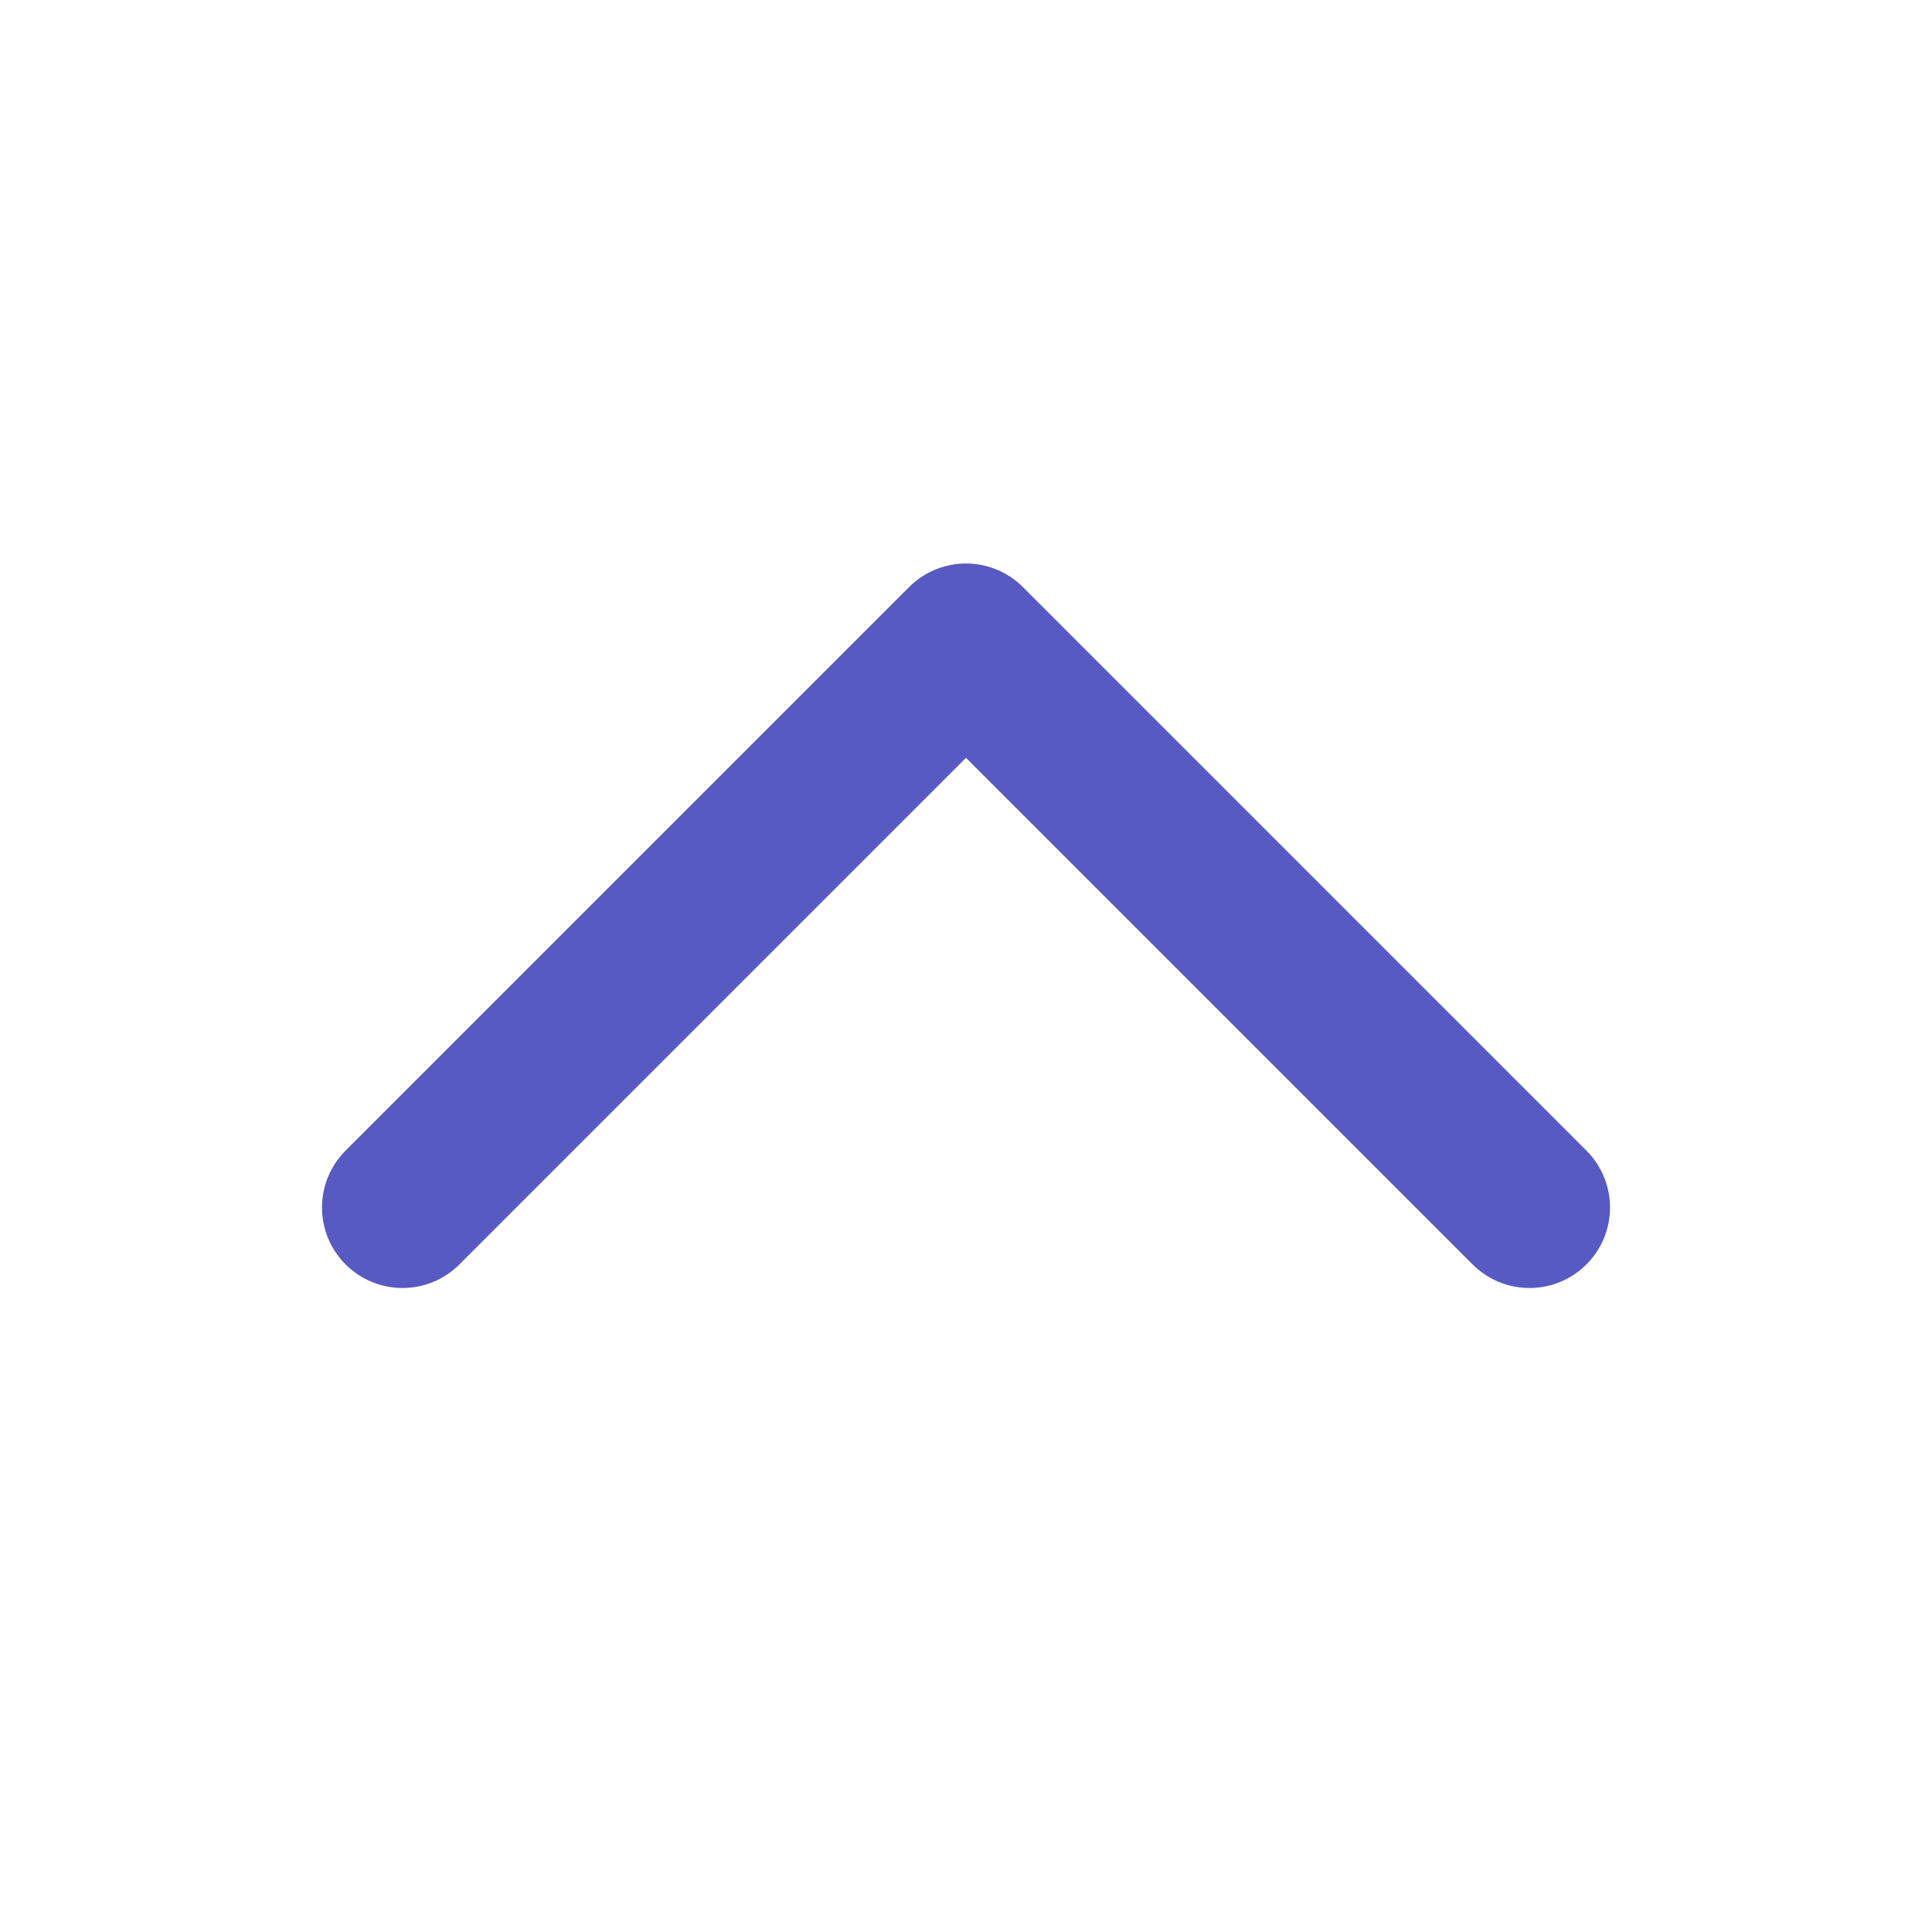
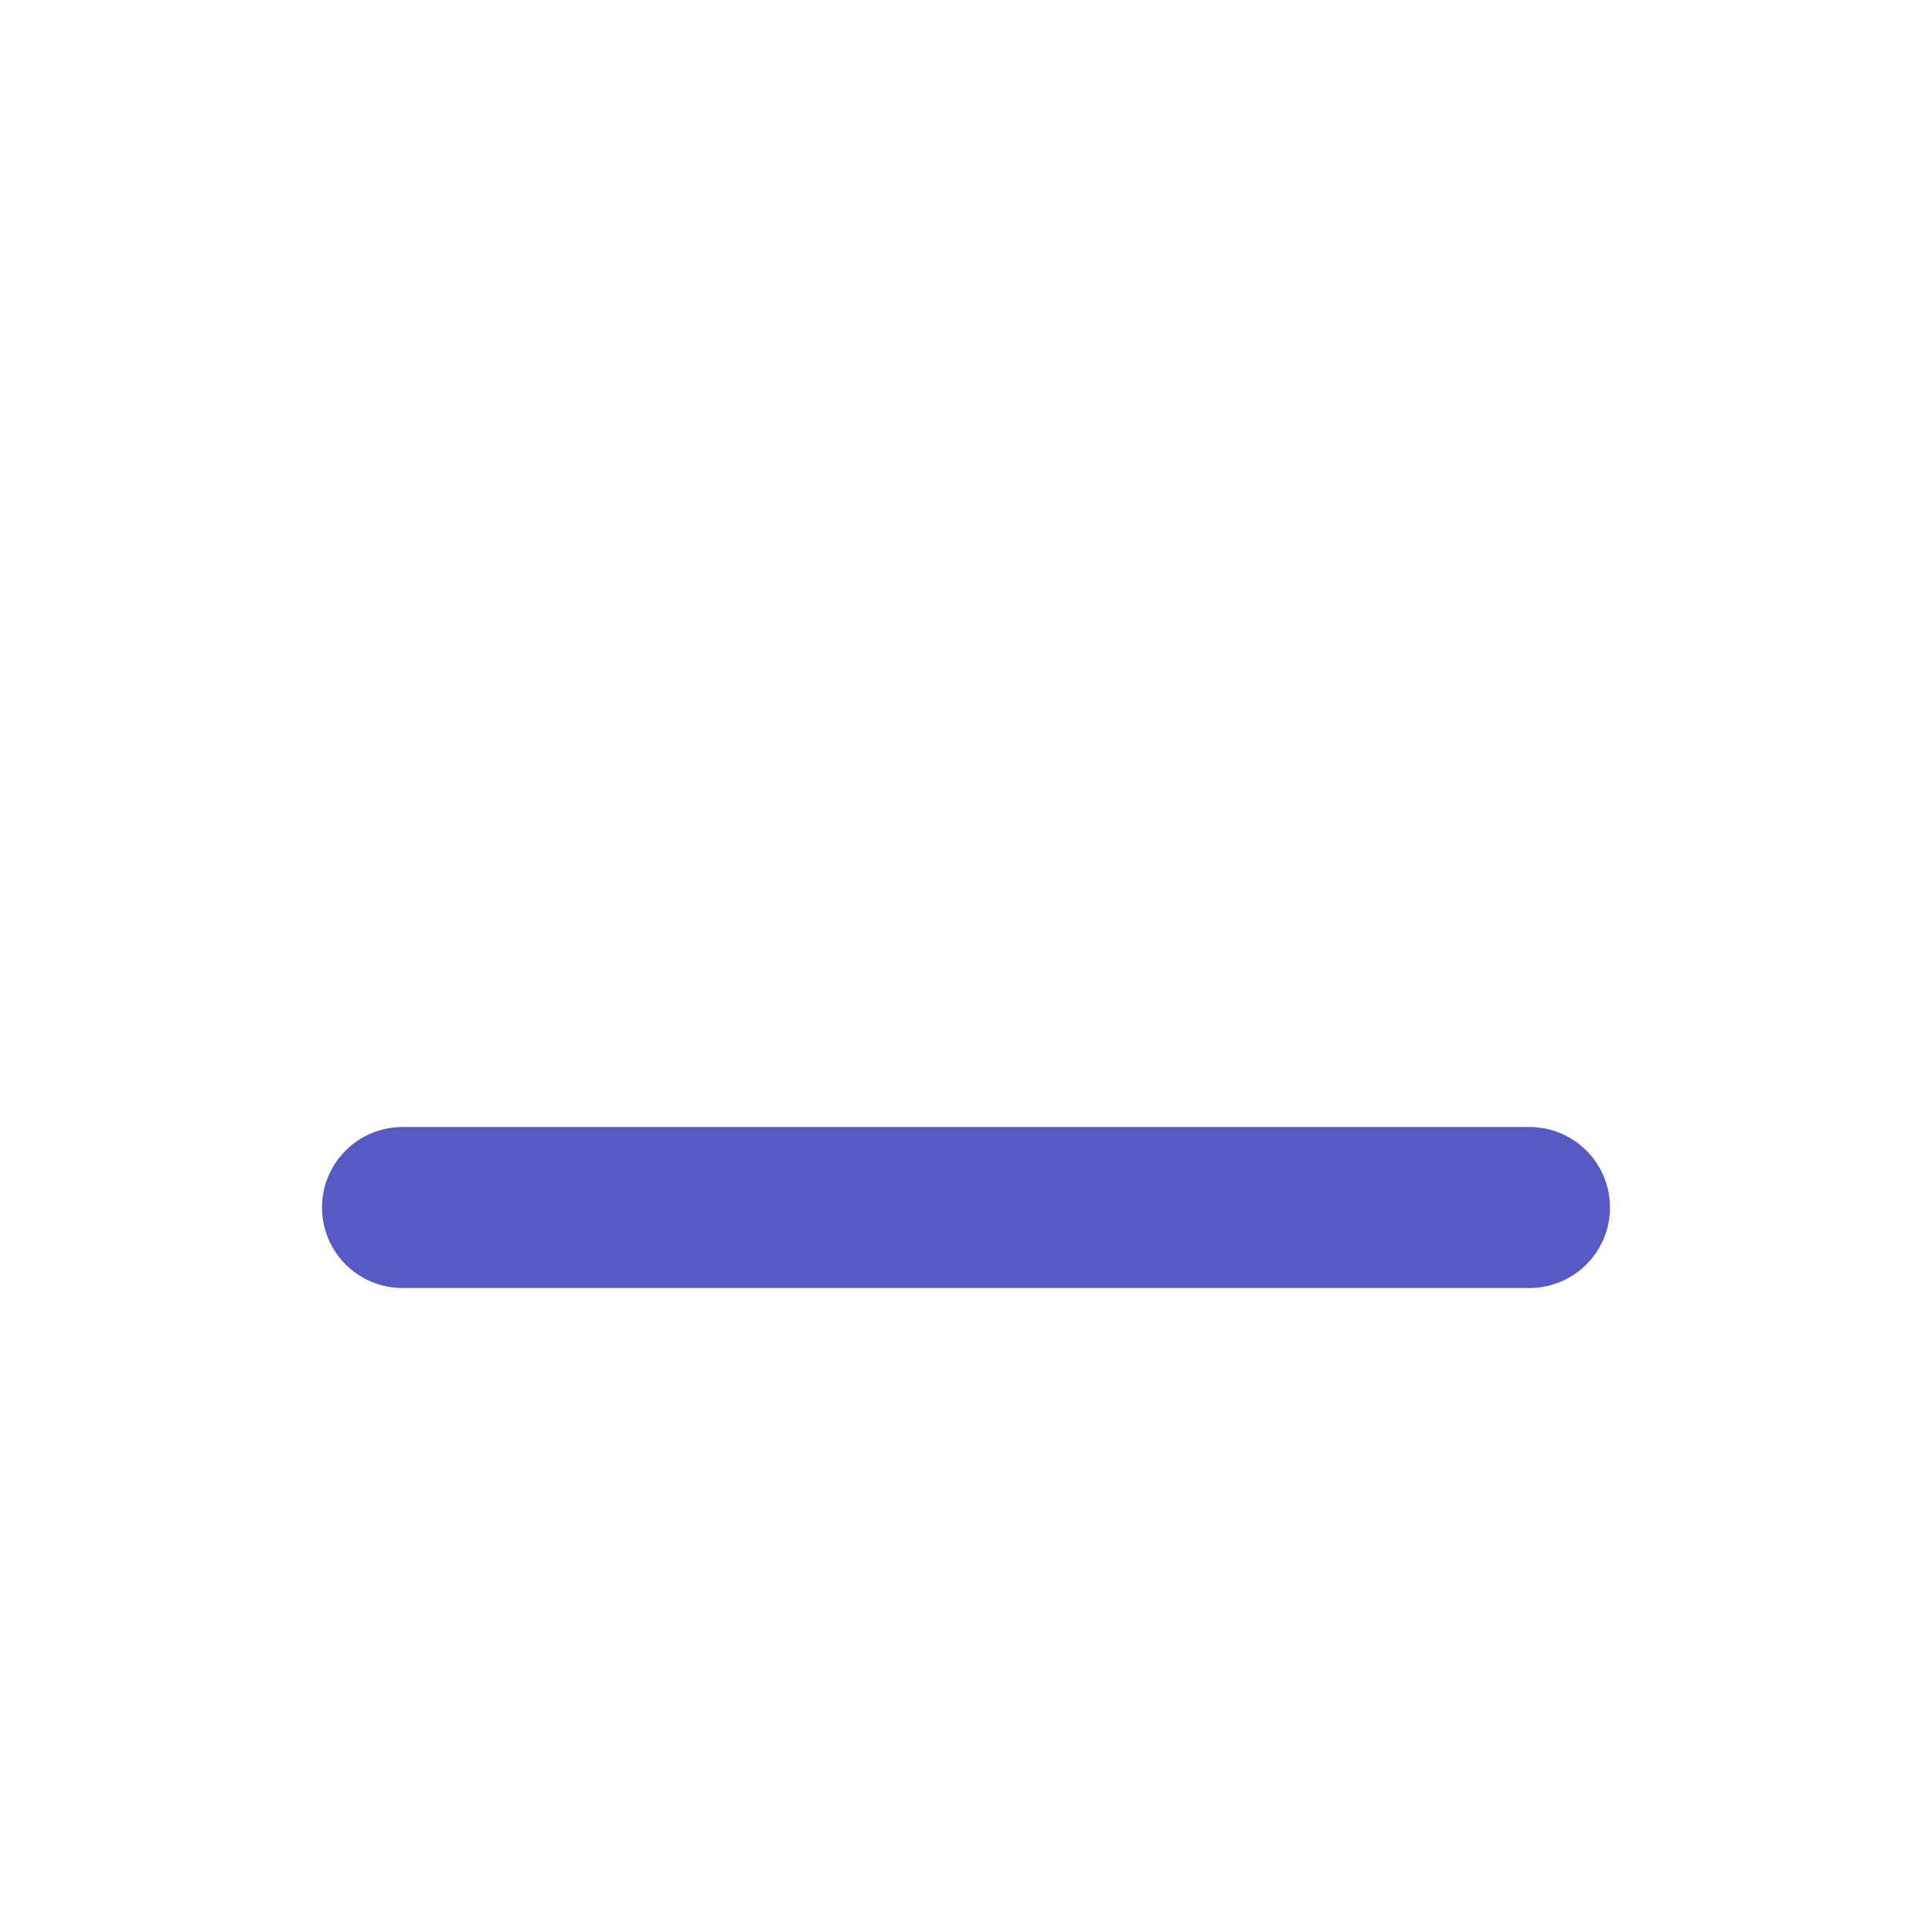
<svg xmlns="http://www.w3.org/2000/svg" width="24" height="24" viewBox="0 0 24 24" fill="none">
-   <path d="M5 15L12 8L19 15" stroke="#575AC2" stroke-width="2" stroke-linecap="round" stroke-linejoin="round" />
+   <path d="M5 15L19 15" stroke="#575AC2" stroke-width="2" stroke-linecap="round" stroke-linejoin="round" />
</svg>